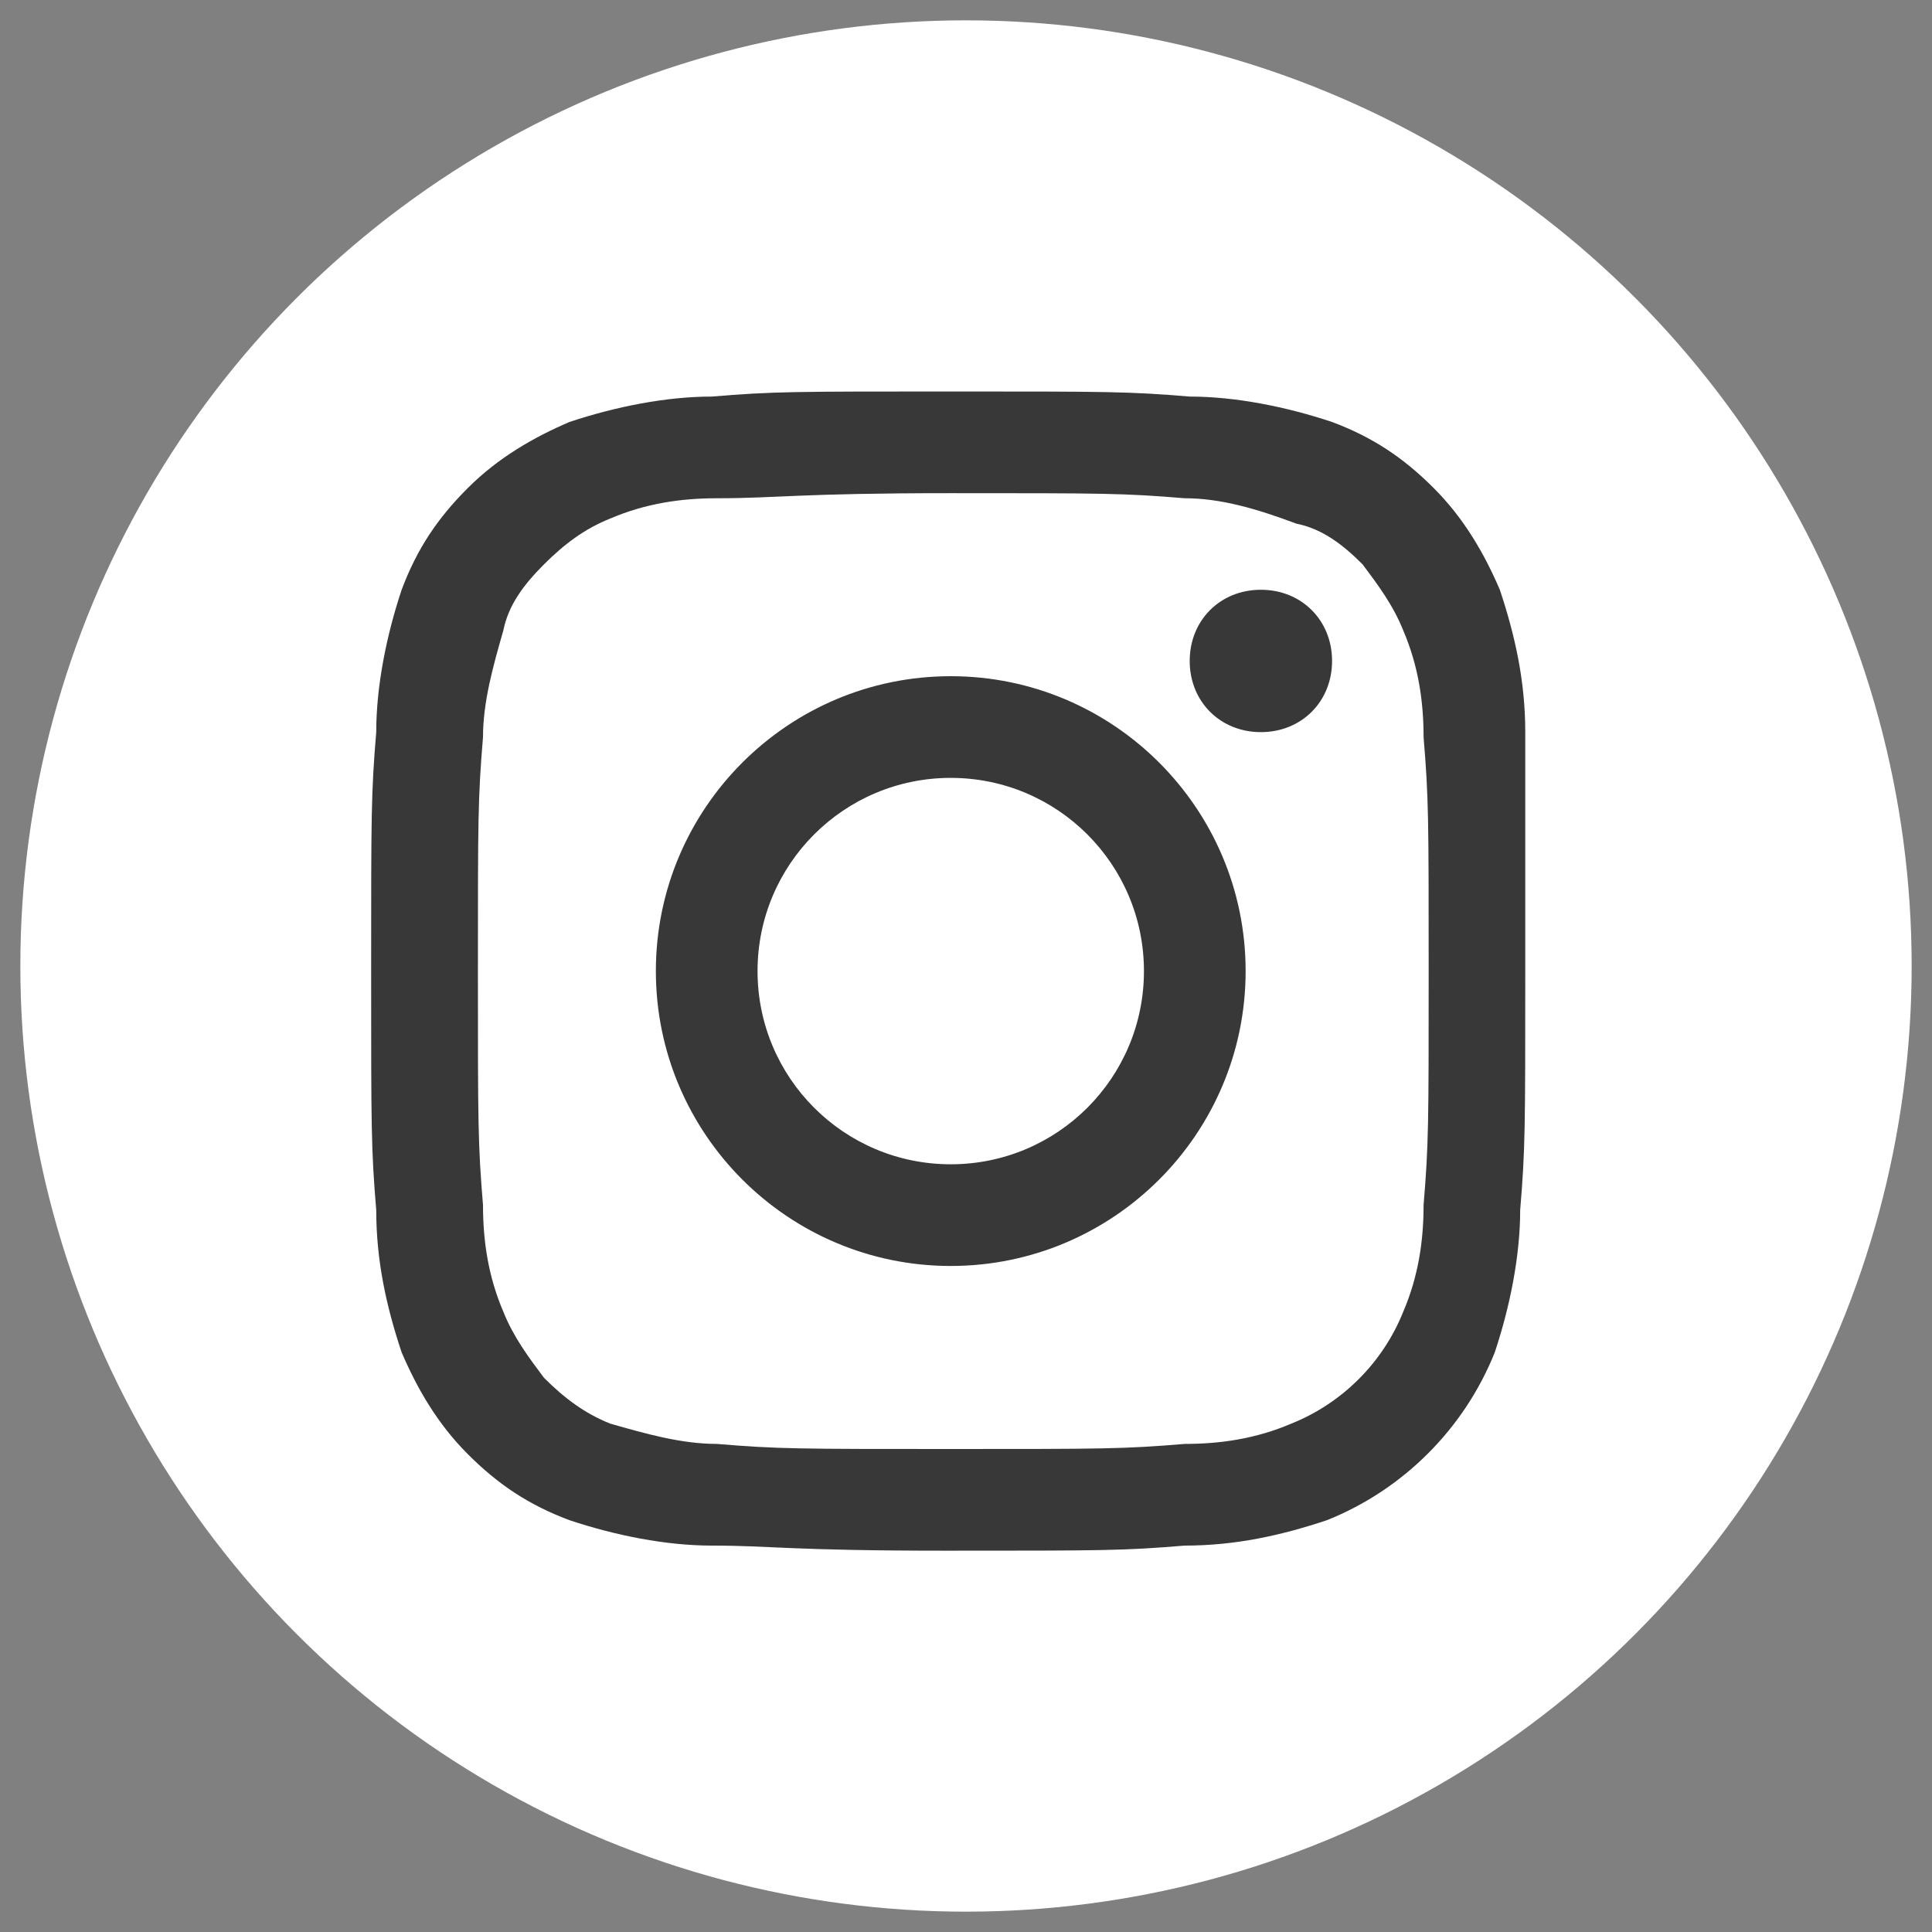
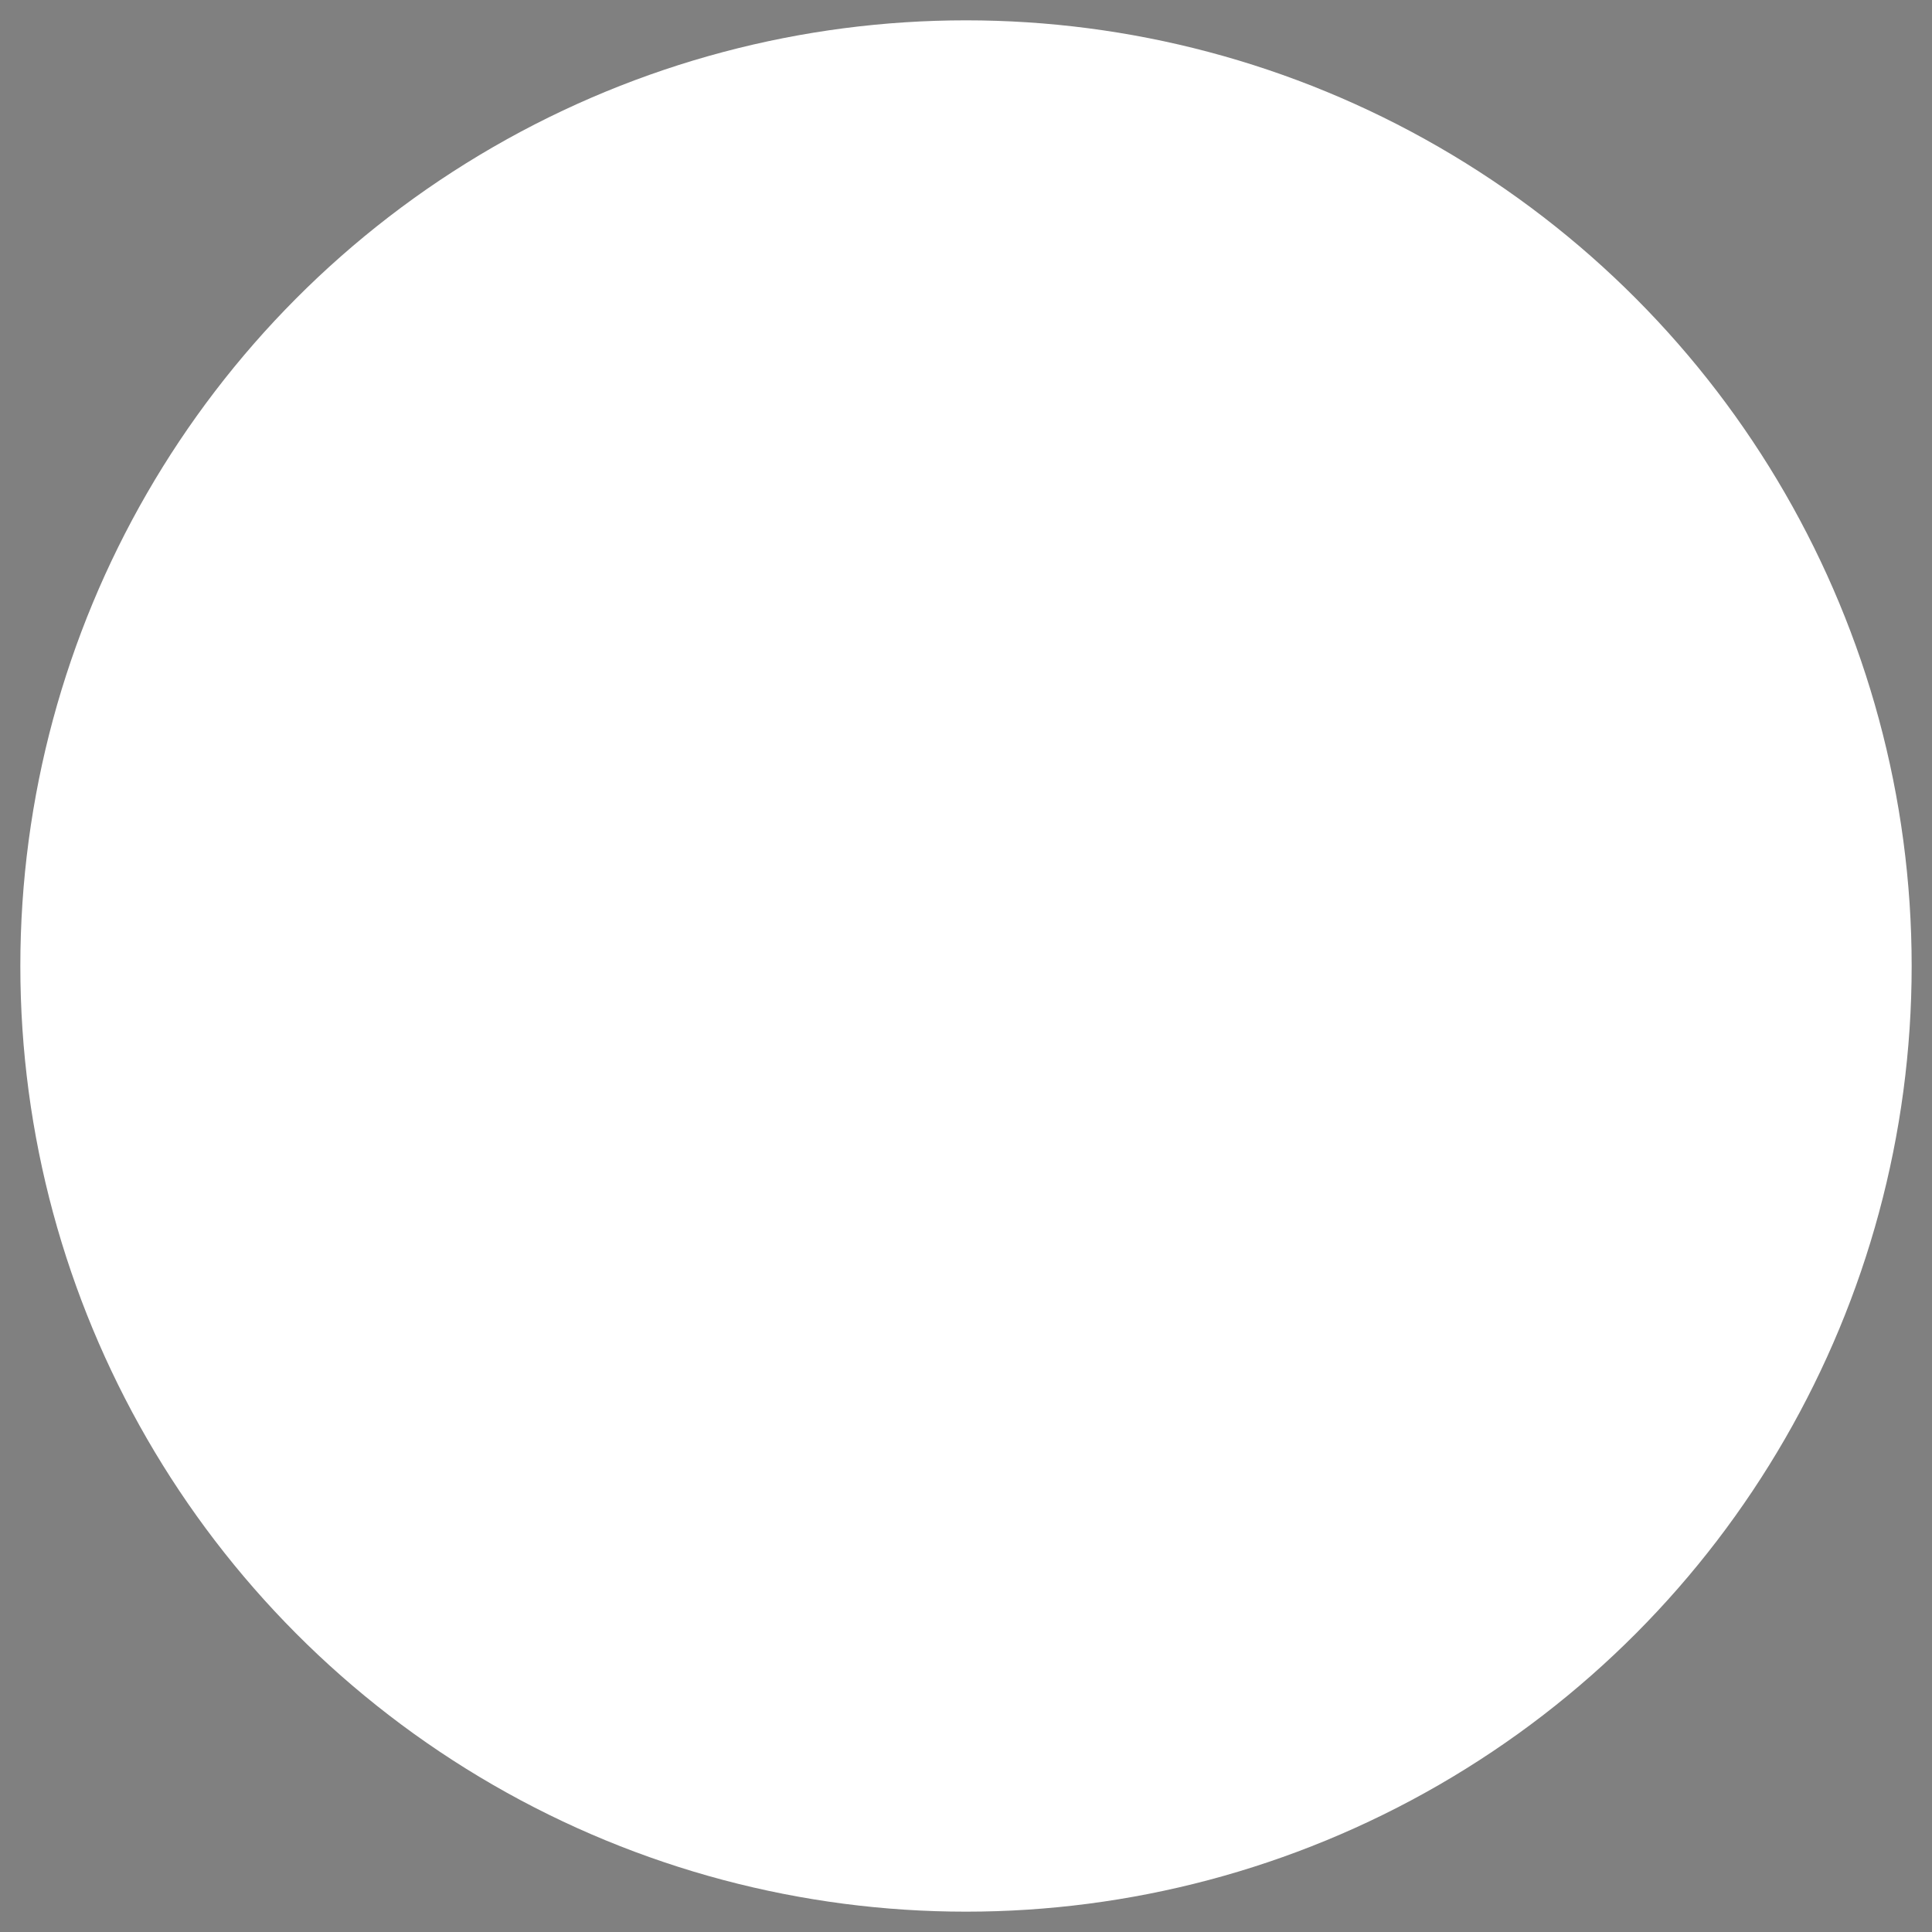
<svg xmlns="http://www.w3.org/2000/svg" version="1.1" id="Group_47065" x="0px" y="0px" viewBox="0 0 38 38" style="enable-background:new 0 0 38 38;" xml:space="preserve">
  <rect x="0" y="0" width="38" height="38" fill="#808080" stroke="none" />
  <style type="text/css">
	.st0{fill:#FFFFFF;}
	.st1{fill:#383838;}
</style>
  <circle id="Ellipse_131" class="st0" cx="19" cy="19" r="18.6" />
-   <path id="Union_89" class="st1" d="M14,30.4c-0.9,0-1.9-0.2-2.8-0.5c-0.8-0.3-1.4-0.7-2-1.3c-0.6-0.6-1-1.3-1.3-2  c-0.3-0.9-0.5-1.8-0.5-2.8c-0.1-1.2-0.1-1.6-0.1-4.7s0-3.5,0.1-4.7c0-0.9,0.2-1.9,0.5-2.8c0.3-0.8,0.7-1.4,1.3-2  c0.6-0.6,1.3-1,2-1.3C12.1,8,13.1,7.8,14,7.8c1.2-0.1,1.6-0.1,4.7-0.1s3.5,0,4.7,0.1c0.9,0,1.9,0.2,2.8,0.5c0.8,0.3,1.4,0.7,2,1.3  c0.6,0.6,1,1.3,1.3,2c0.3,0.9,0.5,1.8,0.5,2.8C30,15.6,30,16,30,19.1s0,3.5-0.1,4.7c0,0.9-0.2,1.9-0.5,2.8c-0.6,1.5-1.8,2.7-3.3,3.3  c-0.9,0.3-1.8,0.5-2.8,0.5c-1.2,0.1-1.6,0.1-4.7,0.1S15.2,30.4,14,30.4z M14.1,9.8c-0.7,0-1.4,0.1-2.1,0.4c-0.5,0.2-0.9,0.5-1.3,0.9  c-0.4,0.4-0.7,0.8-0.8,1.3c-0.2,0.7-0.4,1.4-0.4,2.1c-0.1,1.2-0.1,1.6-0.1,4.6s0,3.4,0.1,4.6c0,0.7,0.1,1.4,0.4,2.1  c0.2,0.5,0.5,0.9,0.8,1.3c0.4,0.4,0.8,0.7,1.3,0.9c0.7,0.2,1.4,0.4,2.1,0.4c1.2,0.1,1.6,0.1,4.6,0.1s3.4,0,4.6-0.1  c0.7,0,1.4-0.1,2.1-0.4c1-0.4,1.8-1.2,2.2-2.2c0.3-0.7,0.4-1.4,0.4-2.1c0.1-1.2,0.1-1.6,0.1-4.6s0-3.4-0.1-4.6  c0-0.7-0.1-1.4-0.4-2.1c-0.2-0.5-0.5-0.9-0.8-1.3c-0.4-0.4-0.8-0.7-1.3-0.8C24.7,10,24,9.8,23.3,9.8c-1.2-0.1-1.6-0.1-4.6-0.1  S15.3,9.8,14.1,9.8z M12.9,19.1c0-3.2,2.6-5.8,5.8-5.8s5.8,2.6,5.8,5.8c0,3.2-2.6,5.8-5.8,5.8c0,0,0,0,0,0  C15.5,24.9,12.9,22.3,12.9,19.1z M14.9,19.1c0,2.1,1.7,3.8,3.8,3.8c2.1,0,3.8-1.7,3.8-3.8c0-2.1-1.7-3.8-3.8-3.8  C16.6,15.3,14.9,17,14.9,19.1z M23.4,13c0-0.8,0.6-1.4,1.4-1.4s1.4,0.6,1.4,1.4c0,0.8-0.6,1.4-1.4,1.4c0,0,0,0,0,0  C24,14.4,23.4,13.8,23.4,13z" />
</svg>